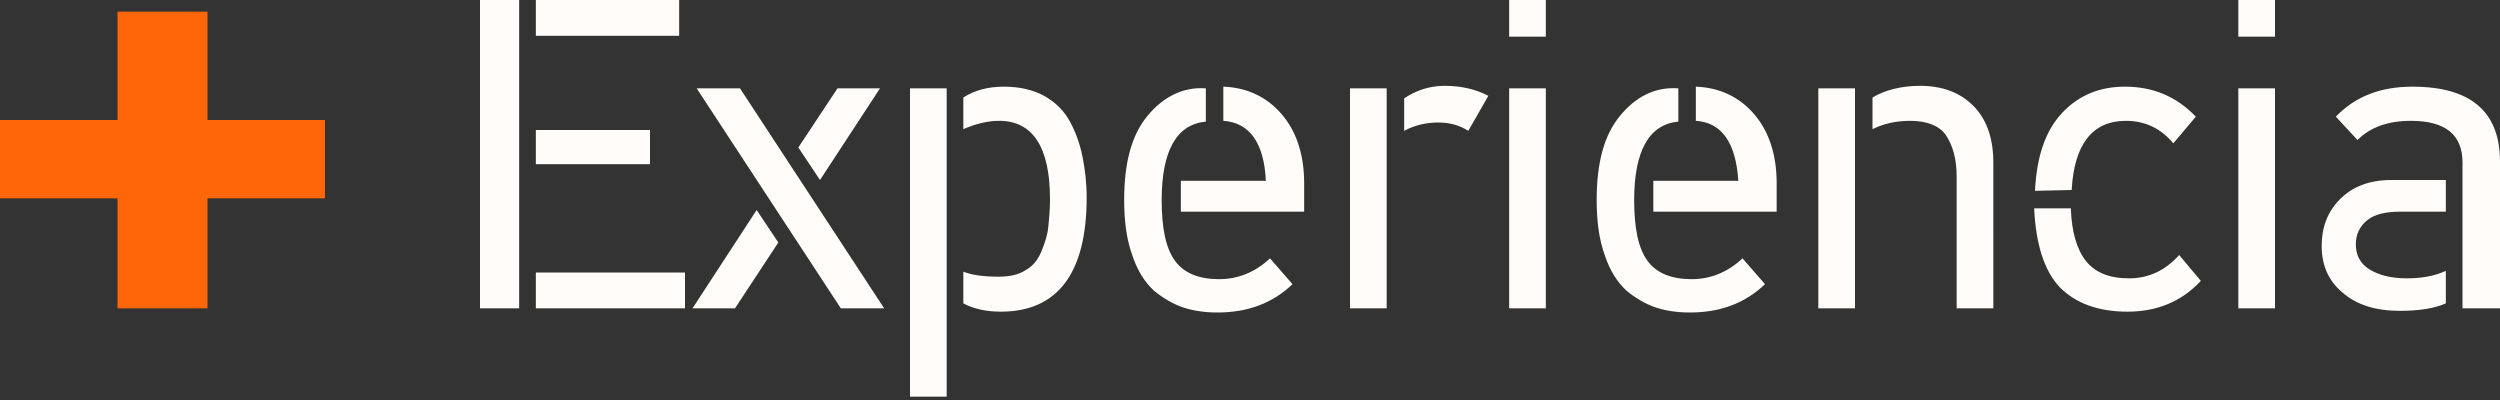
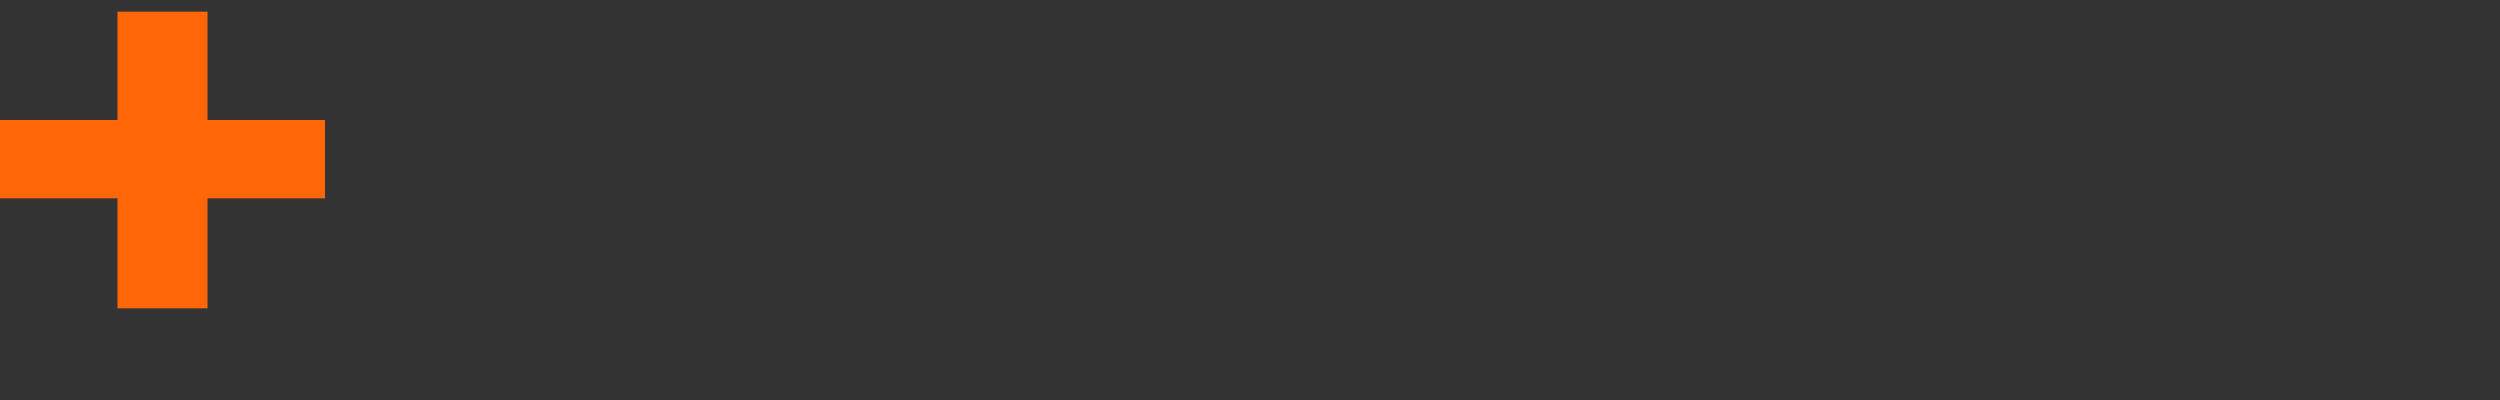
<svg xmlns="http://www.w3.org/2000/svg" xmlns:xlink="http://www.w3.org/1999/xlink" version="1.1" id="Capa_1" x="0px" y="0px" viewBox="0 0 300 48" style="enable-background:new 0 0 300 48;" xml:space="preserve">
  <rect x="0" y="0" width="300" height="48" fill="#333333" stroke="none" />
  <style type="text/css">
	.st0{clip-path:url(#SVGID_2_);fill:#FFFCF9;}
	.st1{fill:#FF6607;}
	.st2{clip-path:url(#SVGID_4_);fill:#FFFCF9;}
	.st3{clip-path:url(#SVGID_6_);fill:#FFFCF9;}
</style>
  <polygon class="st1" points="14.1,1.4 14.1,14.4 0,14.4 0,23.8 14.1,23.8 14.1,37 24.9,37 24.9,23.8 39,23.8 39,14.4 24.9,14.4   24.9,1.4 " />
  <g>
    <defs>
      <rect id="SVGID_5_" width="300" height="47.6" />
    </defs>
    <clipPath id="SVGID_2_">
      <use xlink:href="#SVGID_5_" style="overflow:visible;" />
    </clipPath>
-     <path class="st0" d="M300,37V19.4c0-6-3.5-9-10.5-9c-3.9,0-6.9,1.2-9.2,3.6l2.6,2.8c1.5-1.5,3.6-2.3,6.4-2.3c4.2,0,6.2,1.7,6.2,5   V37H300z M288.8,33.4c-1.9,0-3.4-0.4-4.5-1.1c-1.1-0.7-1.6-1.7-1.6-3c0-1.2,0.5-2.2,1.4-2.9c0.9-0.7,2.2-1,3.9-1h5.5v-3.8H287   c-2.7,0-4.7,0.8-6.2,2.3c-1.5,1.5-2.2,3.4-2.2,5.6c0,2.3,0.8,4.2,2.5,5.6c1.7,1.5,4,2.2,6.9,2.2c2.3,0,4.2-0.3,5.5-0.9v-3.9   C292.2,33.1,290.7,33.4,288.8,33.4 M273,10.6h-4.4V37h4.4V10.6z M273,0h-4.4v4.4h4.4V0z M247.2,34.5c1.9,1.9,4.6,2.9,8.1,2.9   s6.5-1.2,8.8-3.7l-2.6-3.1c-1.6,1.8-3.6,2.8-6,2.8s-4.1-0.7-5.2-2.1c-1.1-1.4-1.7-3.5-1.8-6.3h-4.4   C244.3,29.3,245.3,32.5,247.2,34.5 M255.1,14.5c2.3,0,4.2,0.9,5.7,2.7l2.7-3.2c-2.3-2.4-5.1-3.6-8.5-3.6c-3,0-5.5,1-7.5,3.1   c-2,2.1-3.1,5.2-3.3,9.4l4.4-0.1C248.9,17.3,251.1,14.5,255.1,14.5 M229.2,14.5c2.1,0,3.5,0.6,4.3,1.7c0.8,1.2,1.3,2.8,1.3,5V37   h4.4V19.5c0-2.9-0.8-5.2-2.4-6.8c-1.6-1.6-3.7-2.4-6.4-2.4c-2.2,0-4.2,0.5-5.7,1.4v3.8C225.9,14.9,227.4,14.5,229.2,14.5 M218.2,37   h4.4V10.6h-4.4V37z M194.4,13.9c-1.9,2.3-2.8,5.6-2.8,10.1c0,2.6,0.3,4.8,1,6.7c0.6,1.8,1.5,3.2,2.6,4.2c1.1,0.9,2.3,1.6,3.5,2   c1.2,0.4,2.6,0.6,4.1,0.6c3.6,0,6.6-1.1,9-3.4l-2.7-3.1c-1.8,1.7-3.9,2.5-6.1,2.5c-2.4,0-4.2-0.7-5.3-2.2c-1.1-1.5-1.6-3.9-1.6-7.3   c0-5.9,1.8-9.1,5.3-9.4v-4C198.6,10.4,196.3,11.6,194.4,13.9 M208.6,21.7h-10.2v3.7h14.8v-3.4c0-3.4-0.9-6.2-2.7-8.3   c-1.8-2.1-4.2-3.2-7-3.3v4.1C206.6,14.7,208.3,17.1,208.6,21.7 M185.5,10.6h-4.4V37h4.4V10.6z M185.5,0h-4.4v4.4h4.4V0z    M172.6,14.7c1.3,0,2.5,0.3,3.6,1l2.4-4.2c-1.5-0.8-3.3-1.2-5.2-1.2c-1.8,0-3.4,0.5-4.9,1.5v3.9C169.8,15,171.2,14.7,172.6,14.7    M162,37h4.4V10.6H162V37z M137.7,13.9c-1.9,2.3-2.8,5.6-2.8,10.1c0,2.6,0.3,4.8,1,6.7c0.6,1.8,1.5,3.2,2.6,4.2   c1.1,0.9,2.3,1.6,3.5,2s2.6,0.6,4.1,0.6c3.6,0,6.6-1.1,9-3.4l-2.7-3.1c-1.8,1.7-3.9,2.5-6.1,2.5c-2.4,0-4.2-0.7-5.3-2.2   c-1.1-1.5-1.6-3.9-1.6-7.3c0-5.9,1.8-9.1,5.3-9.4v-4C142,10.4,139.6,11.6,137.7,13.9 M151.9,21.7h-10.2v3.7h14.8v-3.4   c0-3.4-0.9-6.2-2.7-8.3c-1.8-2.1-4.2-3.2-7-3.3v4.1C149.9,14.7,151.7,17.1,151.9,21.7 M120.1,37.4c6.8,0,10.3-4.6,10.3-13.7   c0-1.8-0.2-3.4-0.5-4.9c-0.3-1.5-0.8-2.9-1.5-4.2c-0.7-1.3-1.7-2.3-3.1-3.1c-1.3-0.7-2.9-1.1-4.8-1.1c-1.9,0-3.5,0.4-4.9,1.3v3.8   c1.4-0.6,2.8-1,4.3-1c4,0,6.1,3.1,6.1,9.4c0,1.2-0.1,2.3-0.2,3.3c-0.1,1-0.4,1.9-0.8,2.9c-0.4,1-1,1.8-1.9,2.3   c-0.9,0.6-2,0.8-3.3,0.8c-1.8,0-3.2-0.2-4.2-0.6v3.8C116.7,37,118.2,37.4,120.1,37.4 M109.2,47.6h4.4V10.6h-4.4V47.6z M106.1,37   L88.8,10.6h-5.2L100.9,37H106.1z M105.6,10.6h-5.1l-4.7,7.1l2.6,3.9L105.6,10.6z M83.1,37h5.1l5.2-7.9l-2.6-3.9L83.1,37z M57.6,37   h4.7V0h-4.7V37z M82.2,32.7H64.3V37h17.9V32.7z M77.9,15.6H64.3v4.1h13.7V15.6z M81.5,0H64.3v4.3h17.2V0z" />
  </g>
</svg>